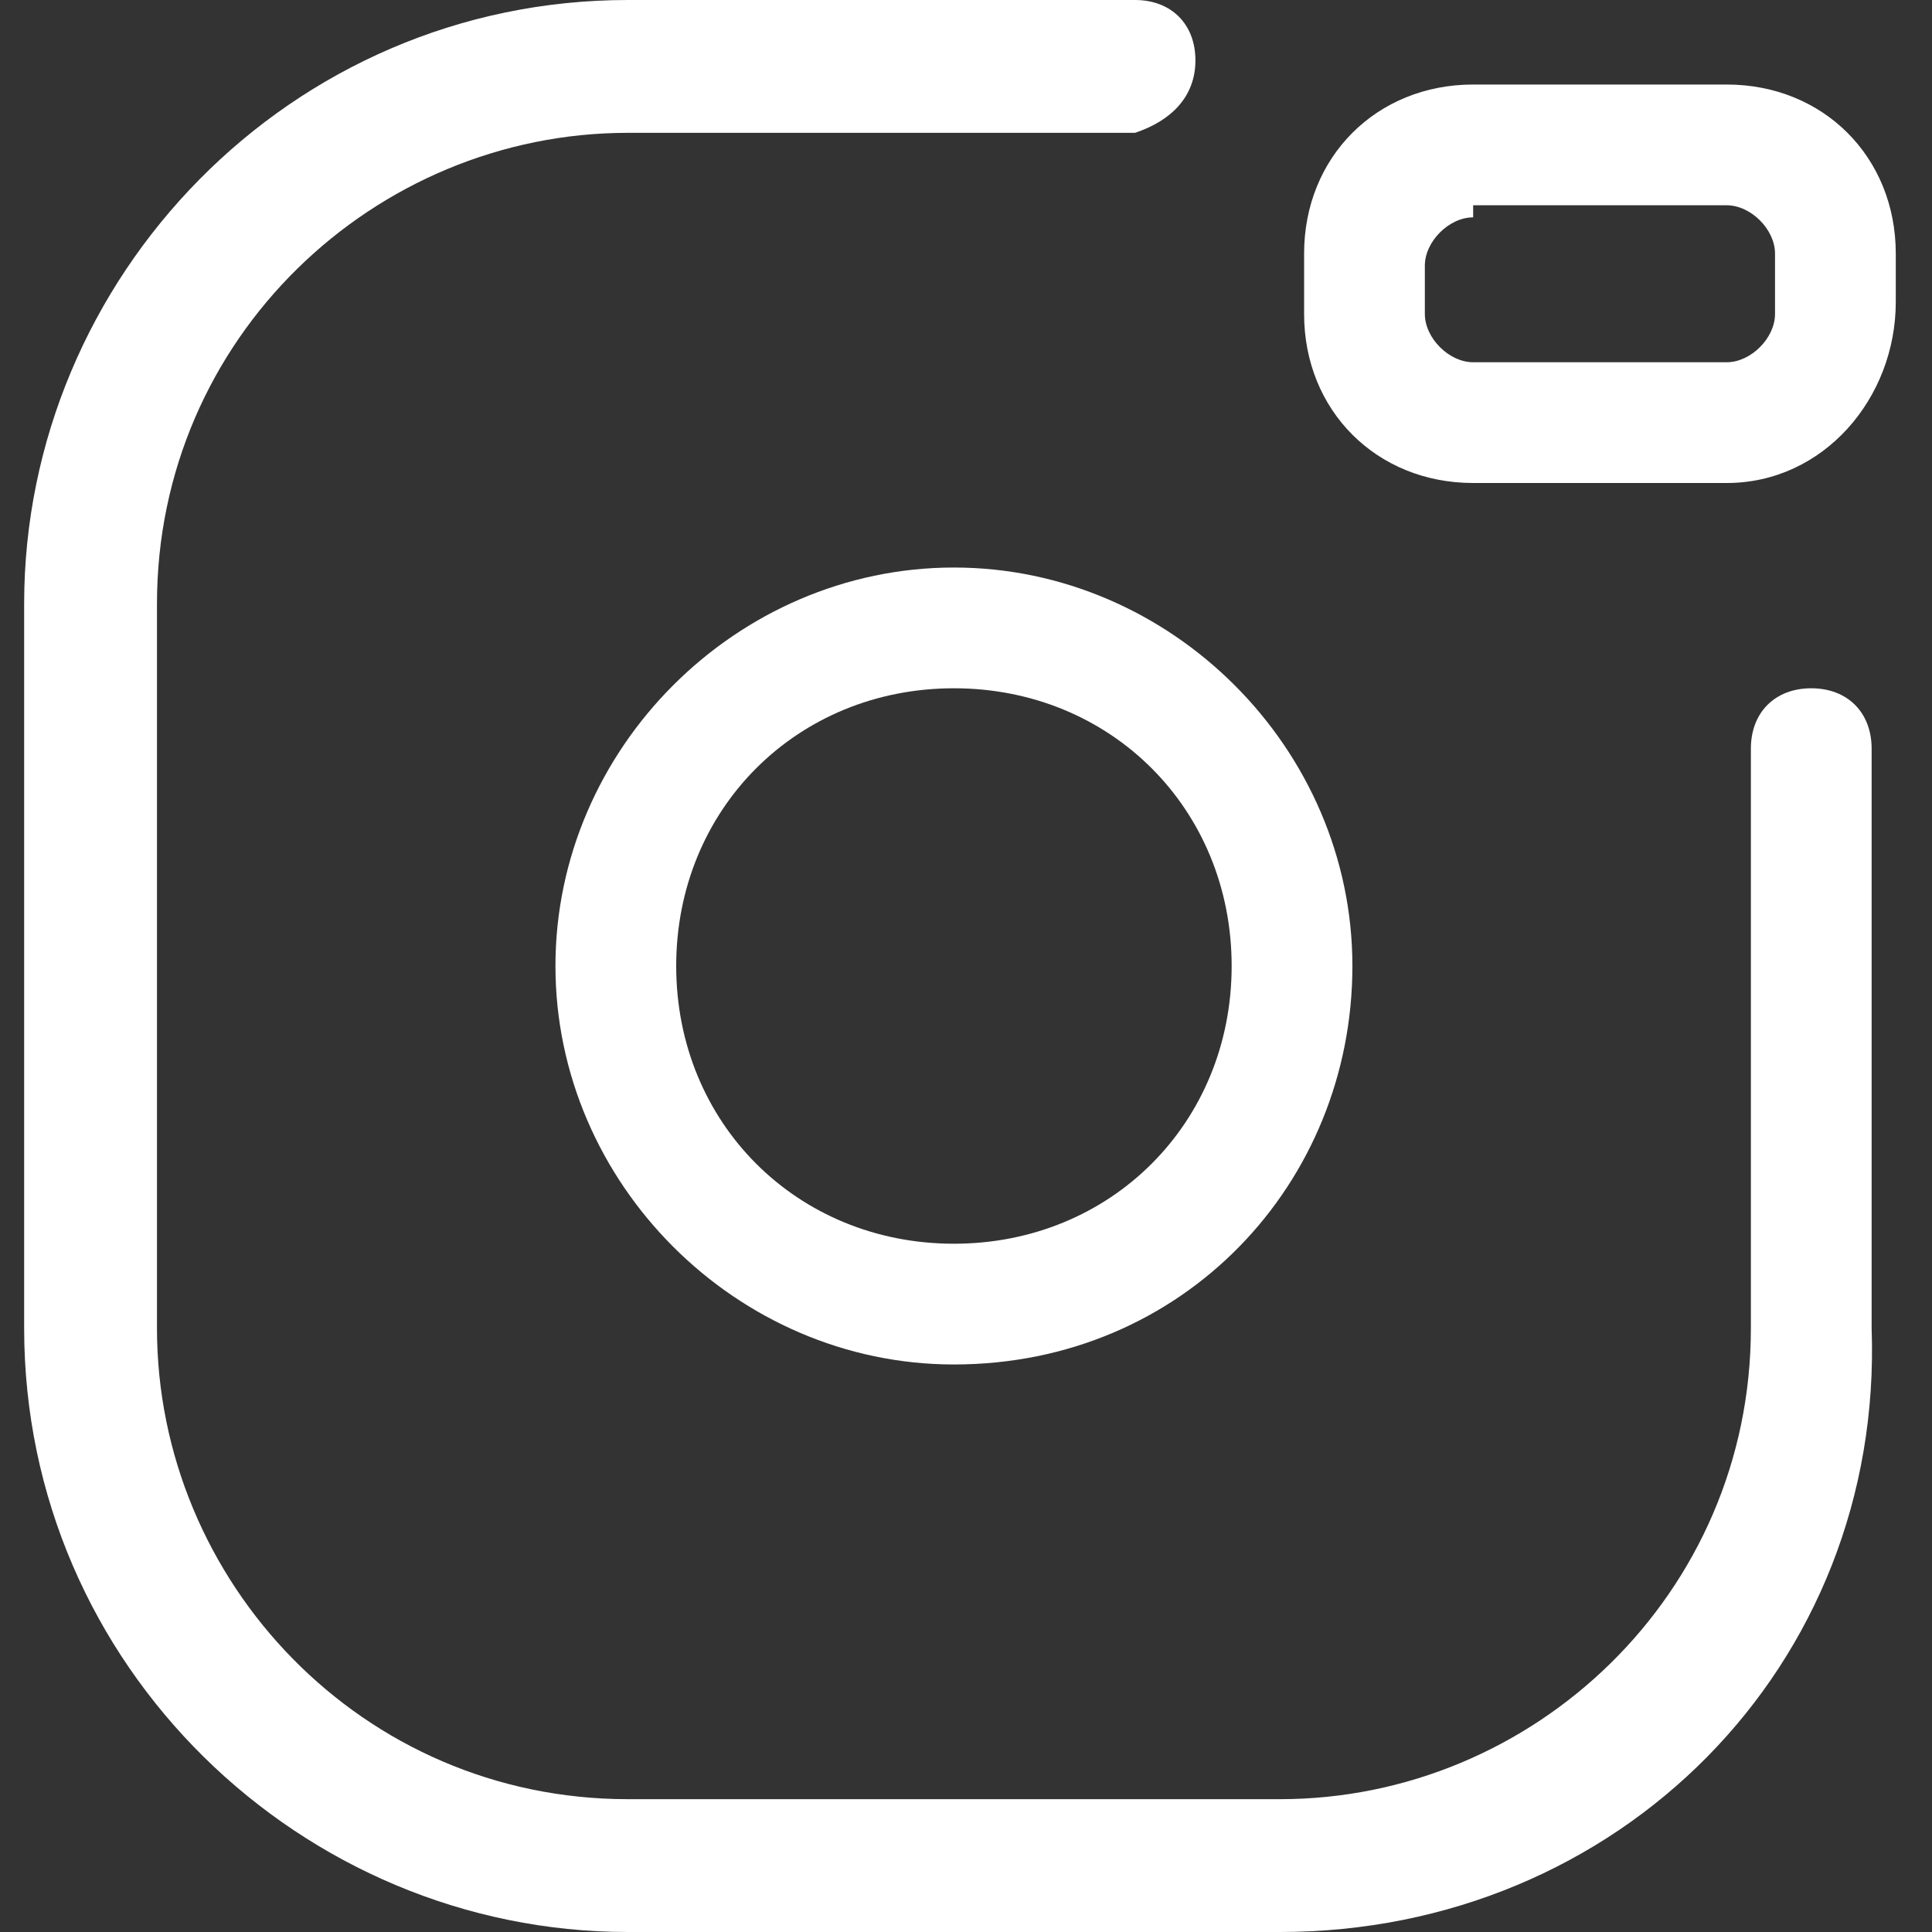
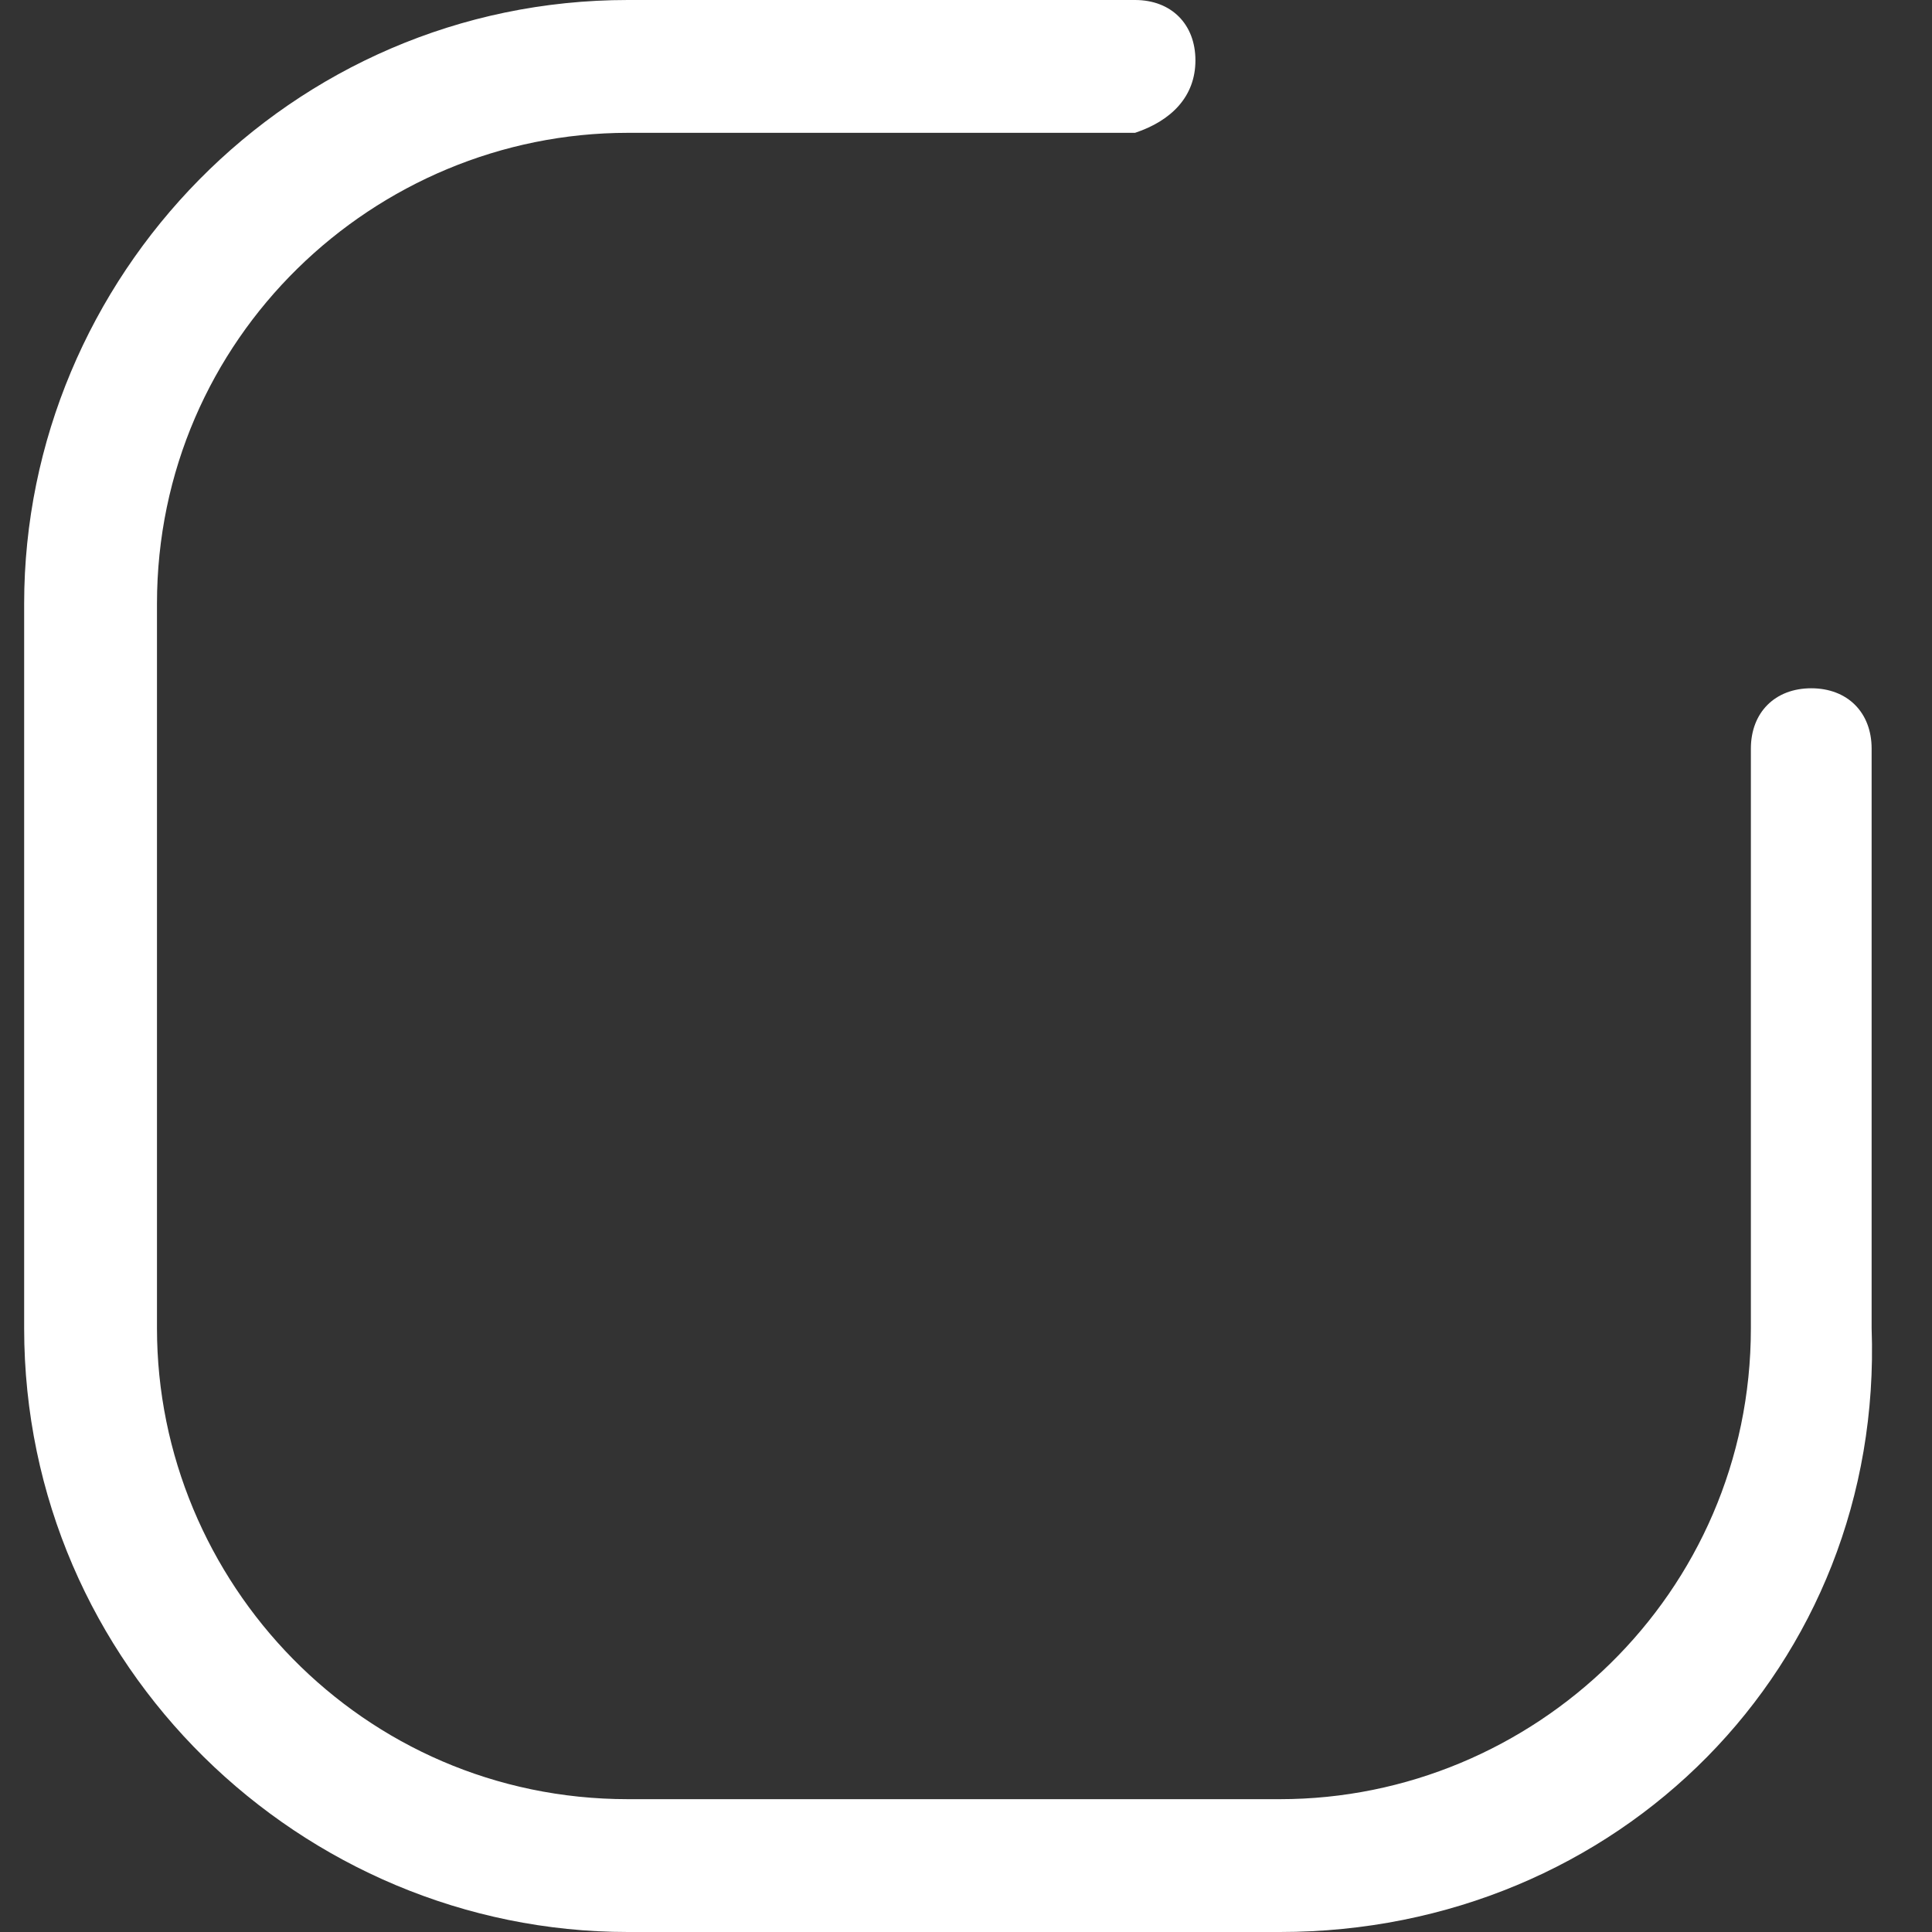
<svg xmlns="http://www.w3.org/2000/svg" version="1.1" id="Vrstva_1" x="0px" y="0px" viewBox="0 0 16 16" style="enable-background:new 0 0 16 16;" xml:space="preserve">
  <rect x="0" y="0" width="16" height="16" fill="#333333" stroke="none" />
  <style type="text/css">
	.st0{fill:#FFFFFF;}
</style>
  <g>
    <path class="st0" d="M10.6,16H5.2c-2.7,0-5-2.2-5-5V5c0-2.7,2.2-5,5-5l4.2,0v0c0.3,0,0.5,0.2,0.5,0.5S9.7,1,9.4,1.1v0H5.2   C3.1,1.1,1.3,2.8,1.3,5V11c0,2.1,1.7,3.9,3.9,3.9h5.4c2.1,0,3.9-1.7,3.9-3.9V6.2c0-0.3,0.2-0.5,0.5-0.5c0.3,0,0.5,0.2,0.5,0.5V11   C15.6,13.8,13.4,16,10.6,16z" />
    <g>
-       <path class="st0" d="M7.9,11.3c-1.8,0-3.3-1.5-3.3-3.3s1.5-3.3,3.3-3.3c1.8,0,3.3,1.5,3.3,3.3S9.8,11.3,7.9,11.3z M7.9,5.7    c-1.3,0-2.3,1-2.3,2.3s1,2.3,2.3,2.3s2.3-1,2.3-2.3S9.2,5.7,7.9,5.7z" />
-     </g>
+       </g>
    <g>
-       <path class="st0" d="M14.3,4h-2.1c-0.8,0-1.4-0.6-1.4-1.4V2.1c0-0.8,0.6-1.4,1.4-1.4h2.1c0.8,0,1.4,0.6,1.4,1.4v0.4    C15.7,3.3,15.1,4,14.3,4z M12.2,1.8c-0.2,0-0.4,0.2-0.4,0.4v0.4c0,0.2,0.2,0.4,0.4,0.4h2.1c0.2,0,0.4-0.2,0.4-0.4V2.1    c0-0.2-0.2-0.4-0.4-0.4H12.2z" />
-     </g>
+       </g>
  </g>
</svg>